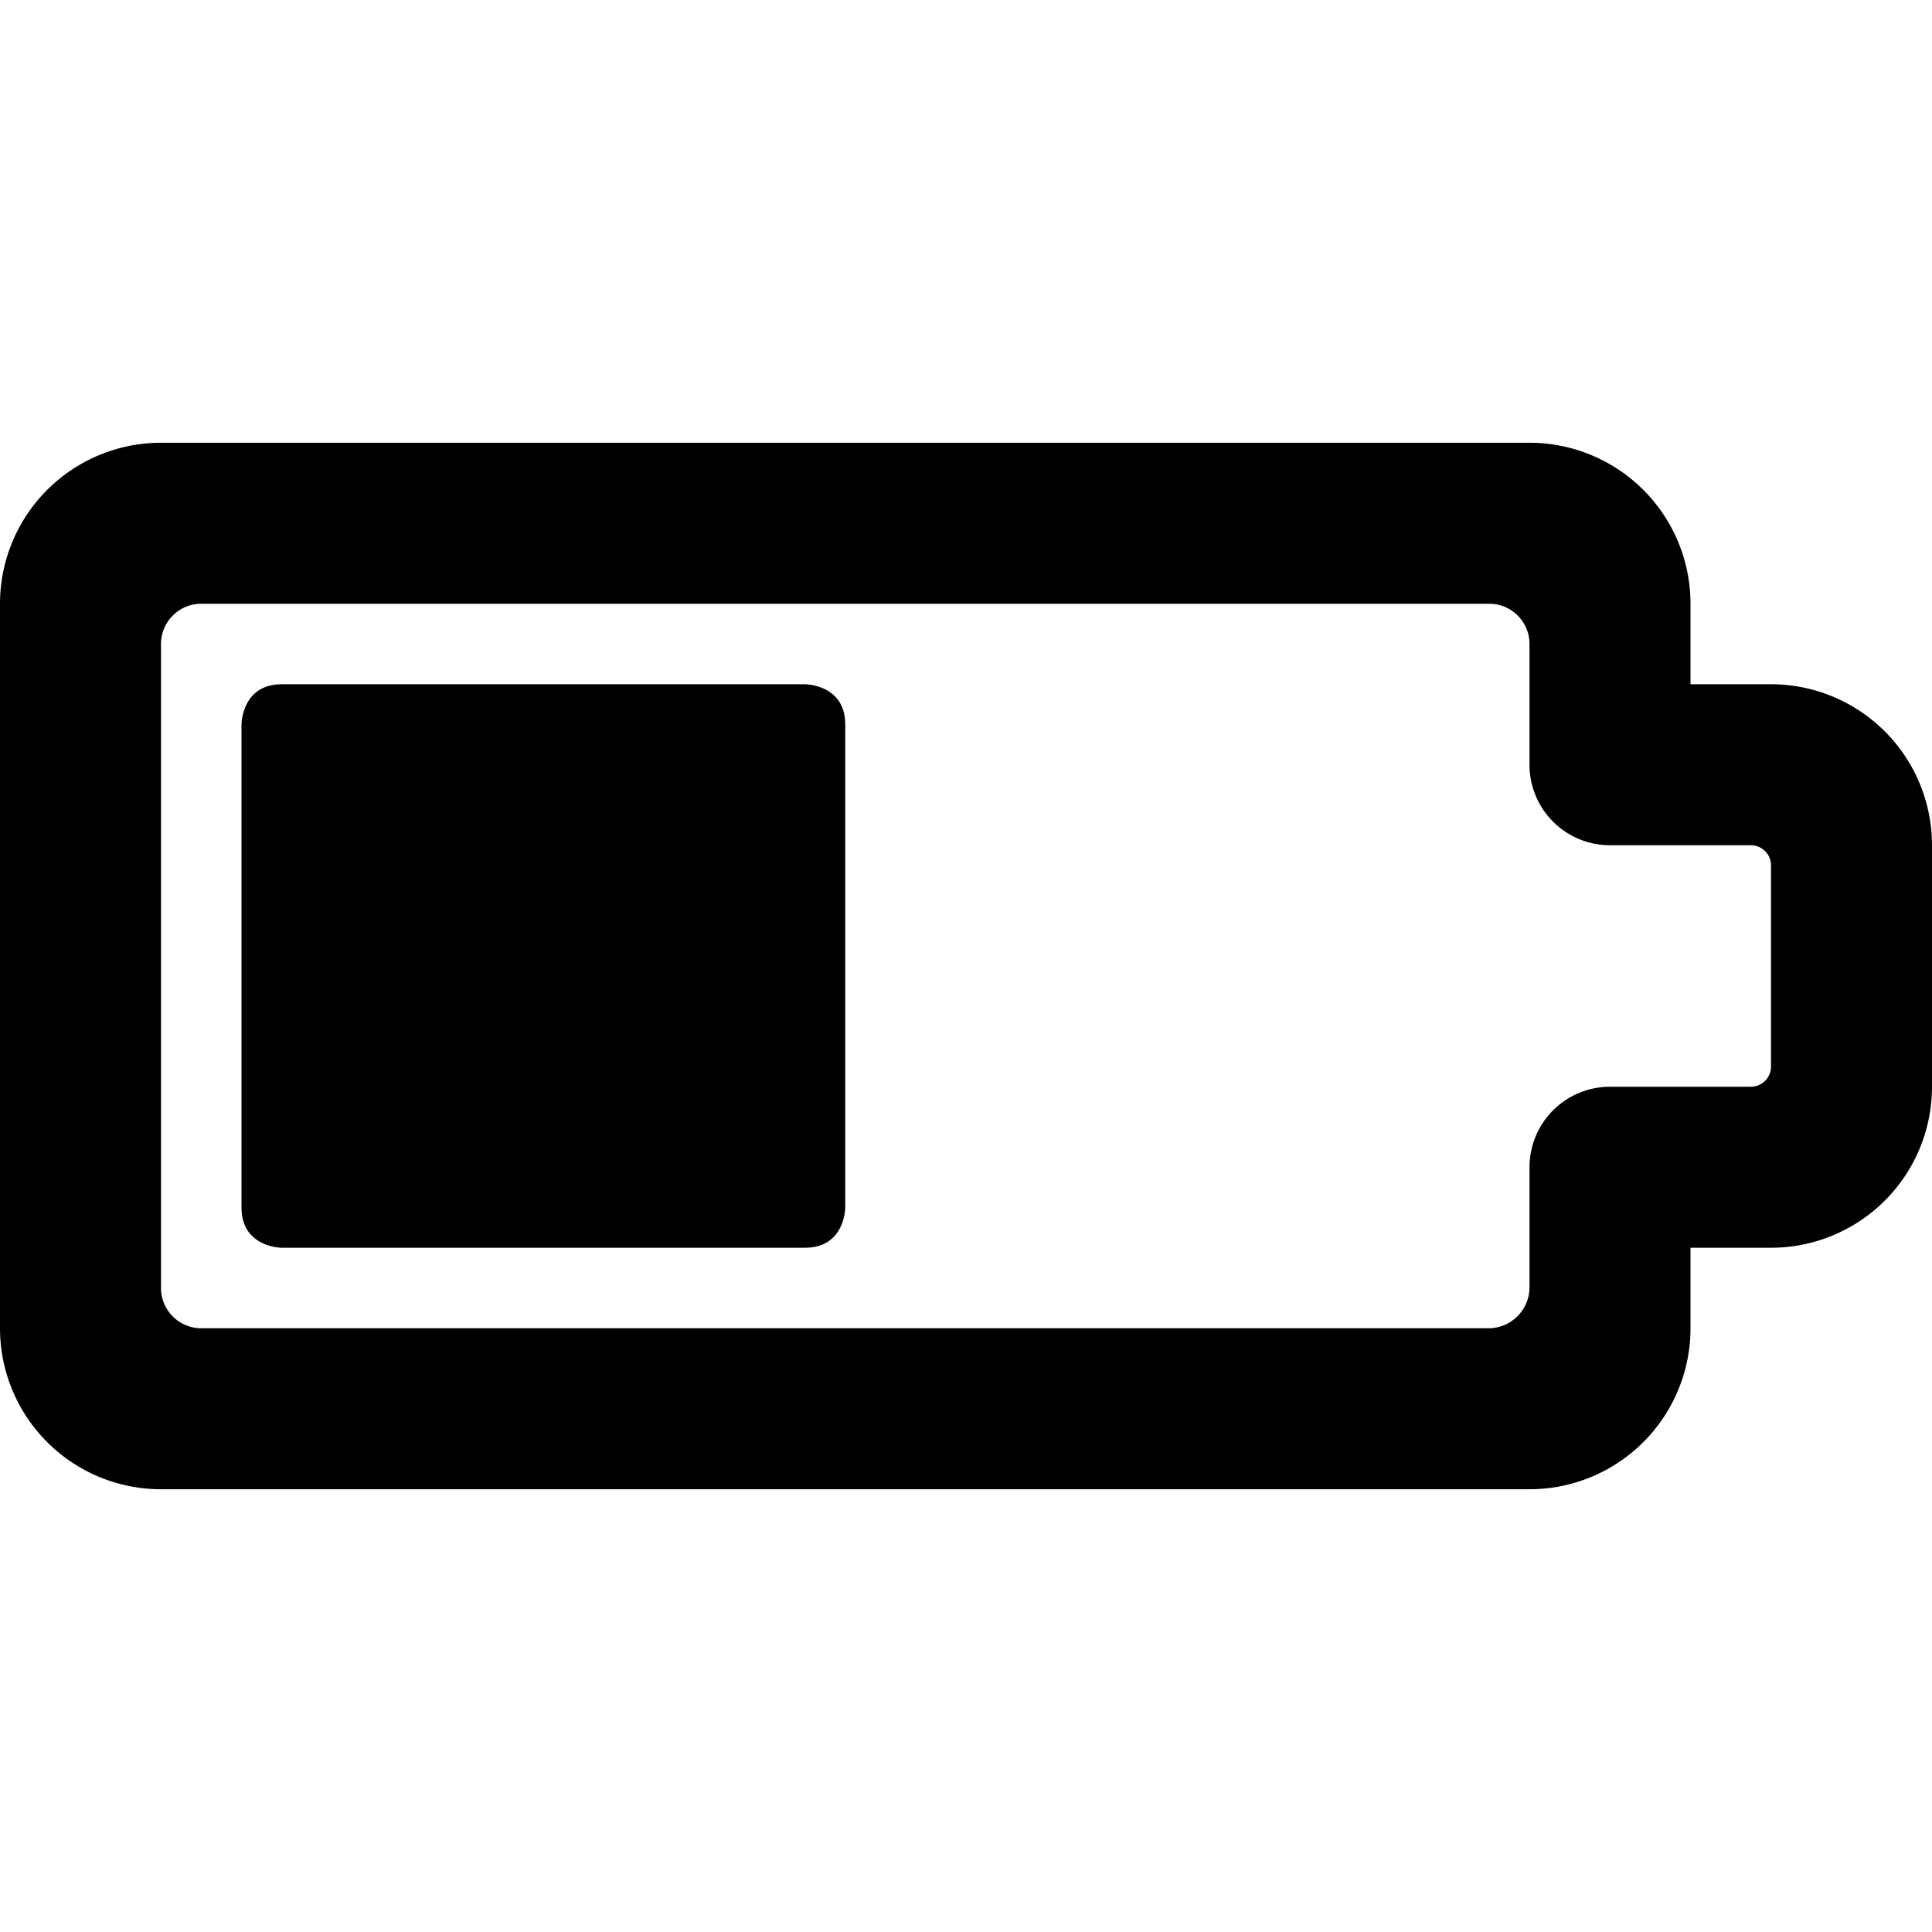
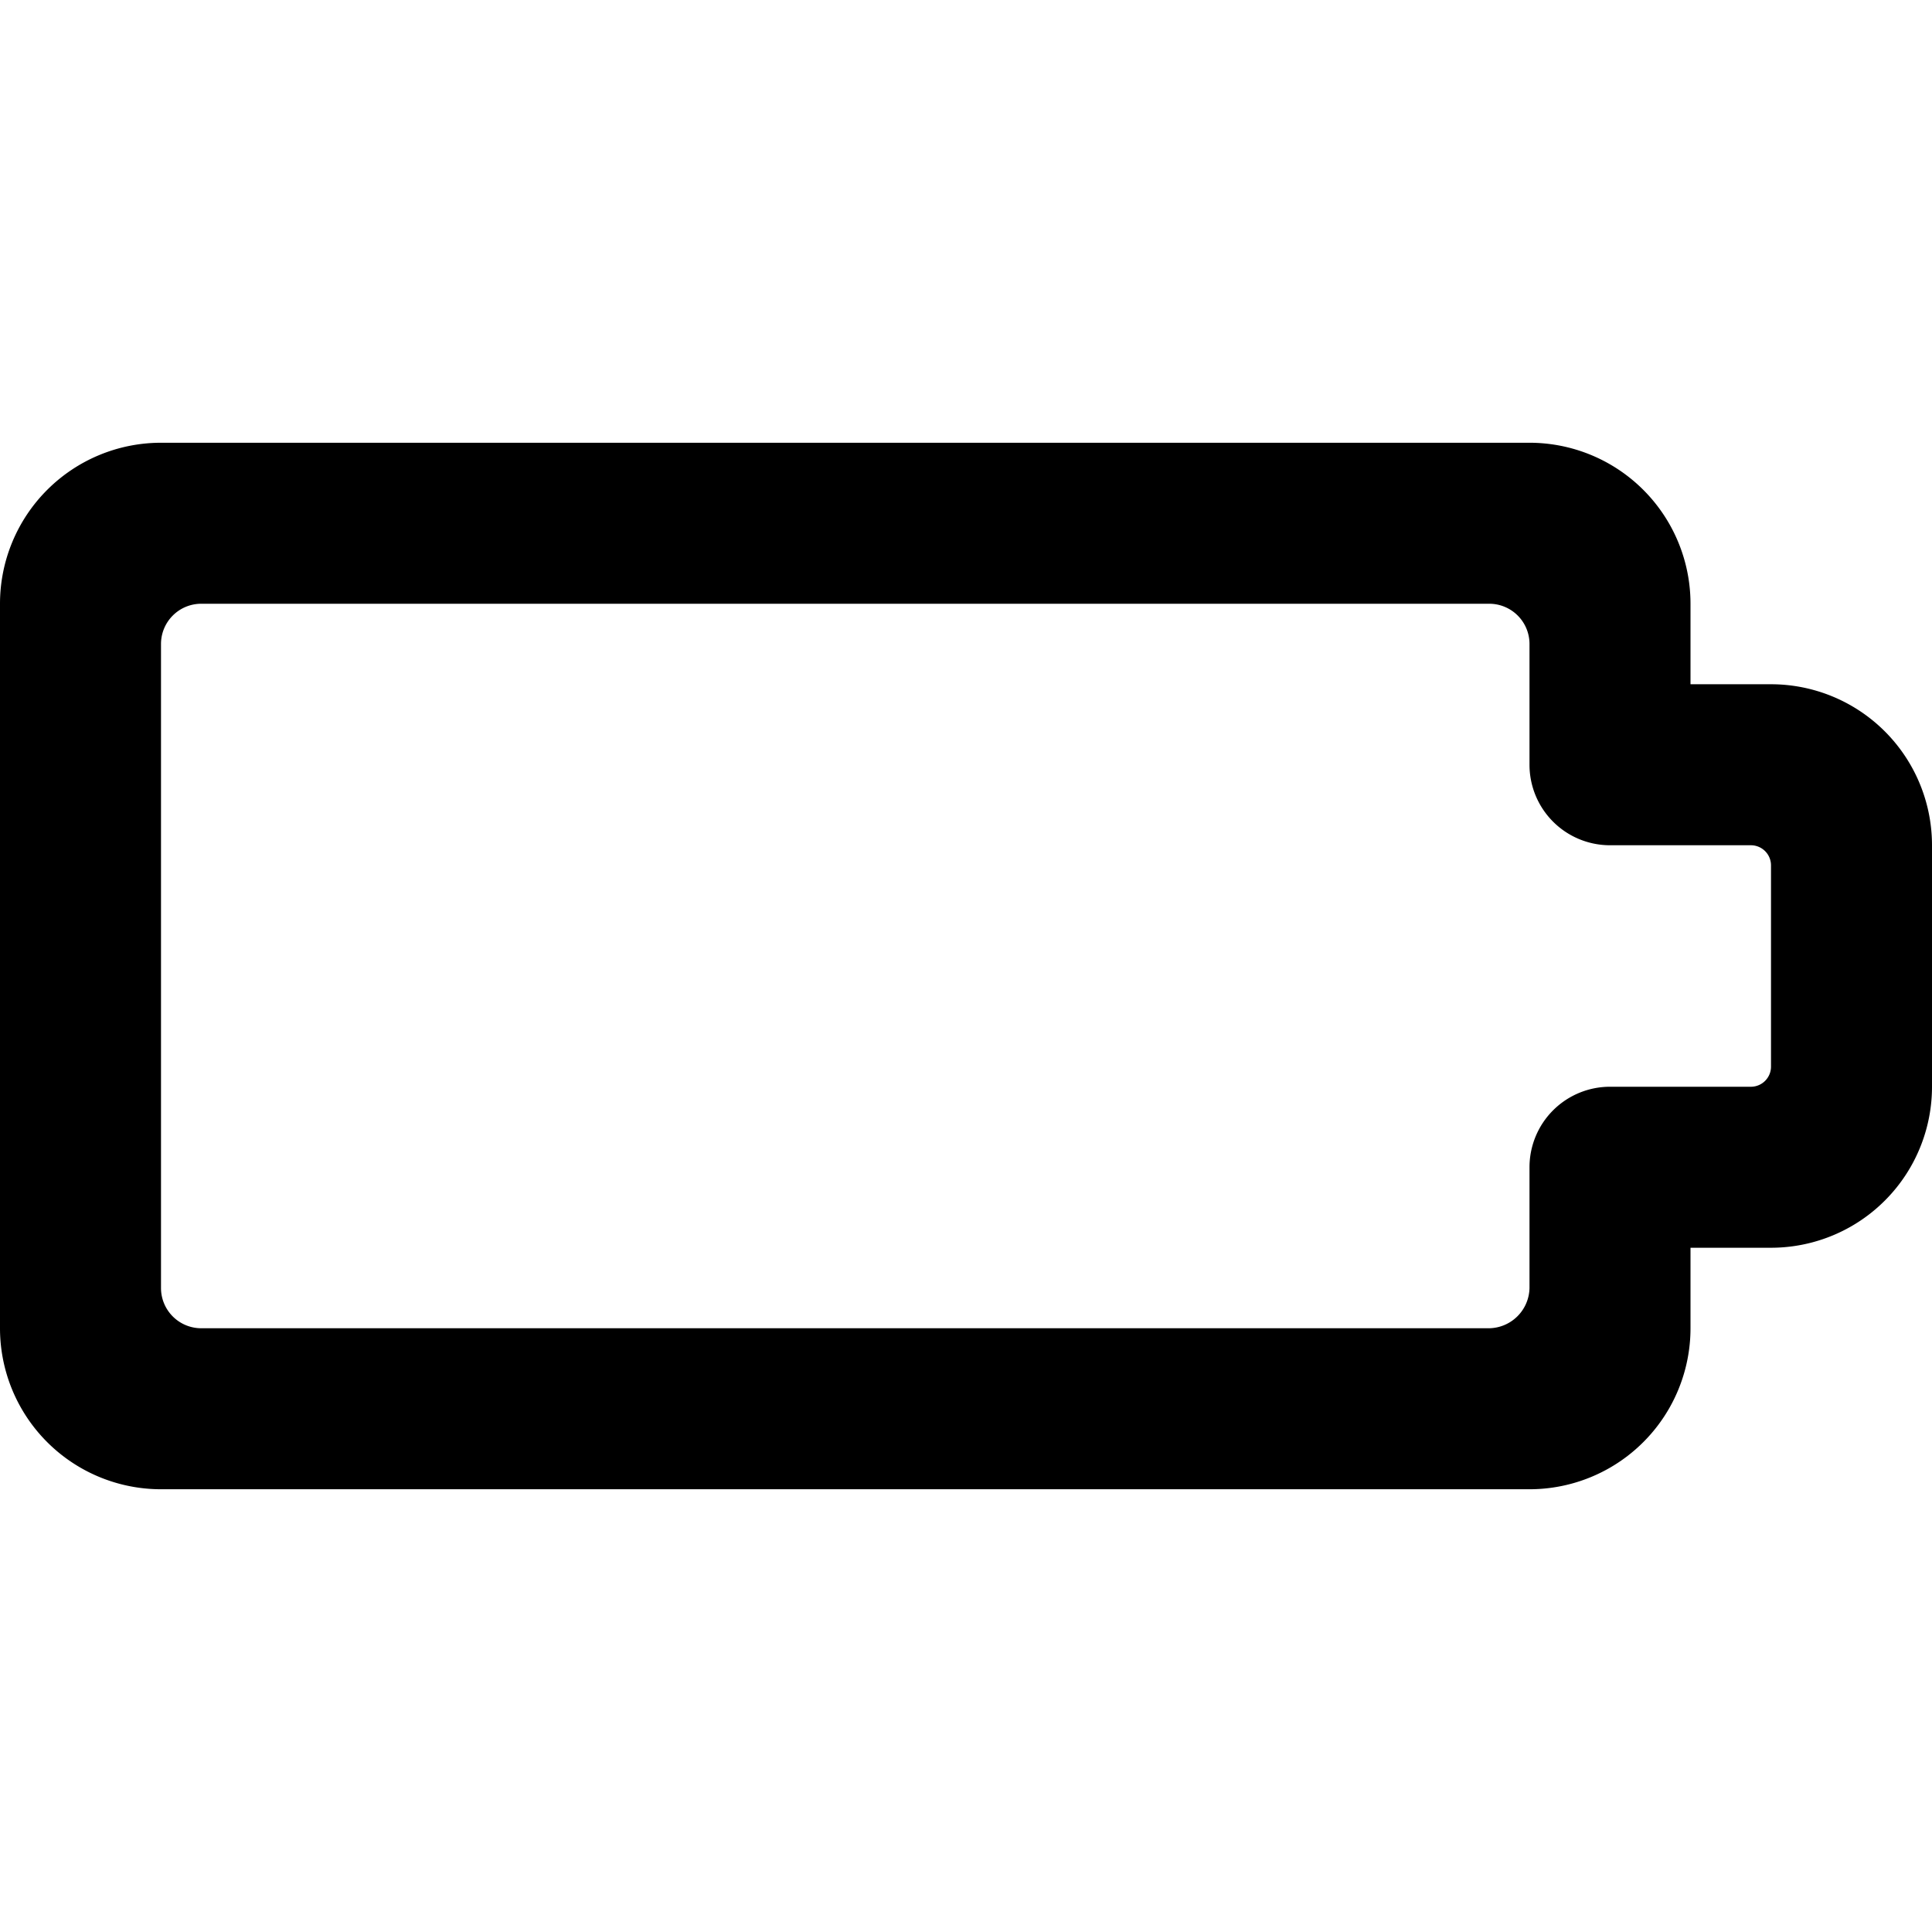
<svg xmlns="http://www.w3.org/2000/svg" viewBox="0 0 24 24" id="Charging-Battery-Medium-1--Streamline-Ultimate">
  <desc>
    Charging Battery Medium 1 Streamline Icon: https://streamlinehq.com
  </desc>
  <g id="Charging-Battery-Medium-1--Streamline-Ultimate.svg">
    <path d="M24 10.5a2 2 0 0 0 -2 -2h-1v-1a2 2 0 0 0 -2 -2H2a2 2 0 0 0 -2 2v9a2 2 0 0 0 2 2h17a2 2 0 0 0 2 -2v-1h1a2 2 0 0 0 2 -2Zm-2 2.75a0.25 0.25 0 0 1 -0.25 0.25H20a1 1 0 0 0 -1 1V16a0.51 0.51 0 0 1 -0.5 0.5h-16A0.5 0.5 0 0 1 2 16V8a0.5 0.5 0 0 1 0.5 -0.5h16a0.5 0.5 0 0 1 0.5 0.5v1.5a1 1 0 0 0 1 1h1.75a0.25 0.25 0 0 1 0.25 0.25Z" fill="#000000" stroke-width="1" />
-     <path d="M3.5 8.5H10s0.5 0 0.5 0.5v6s0 0.5 -0.5 0.5H3.5s-0.5 0 -0.5 -0.5V9s0 -0.5 0.5 -0.5" fill="#000000" stroke-width="1" />
  </g>
</svg>